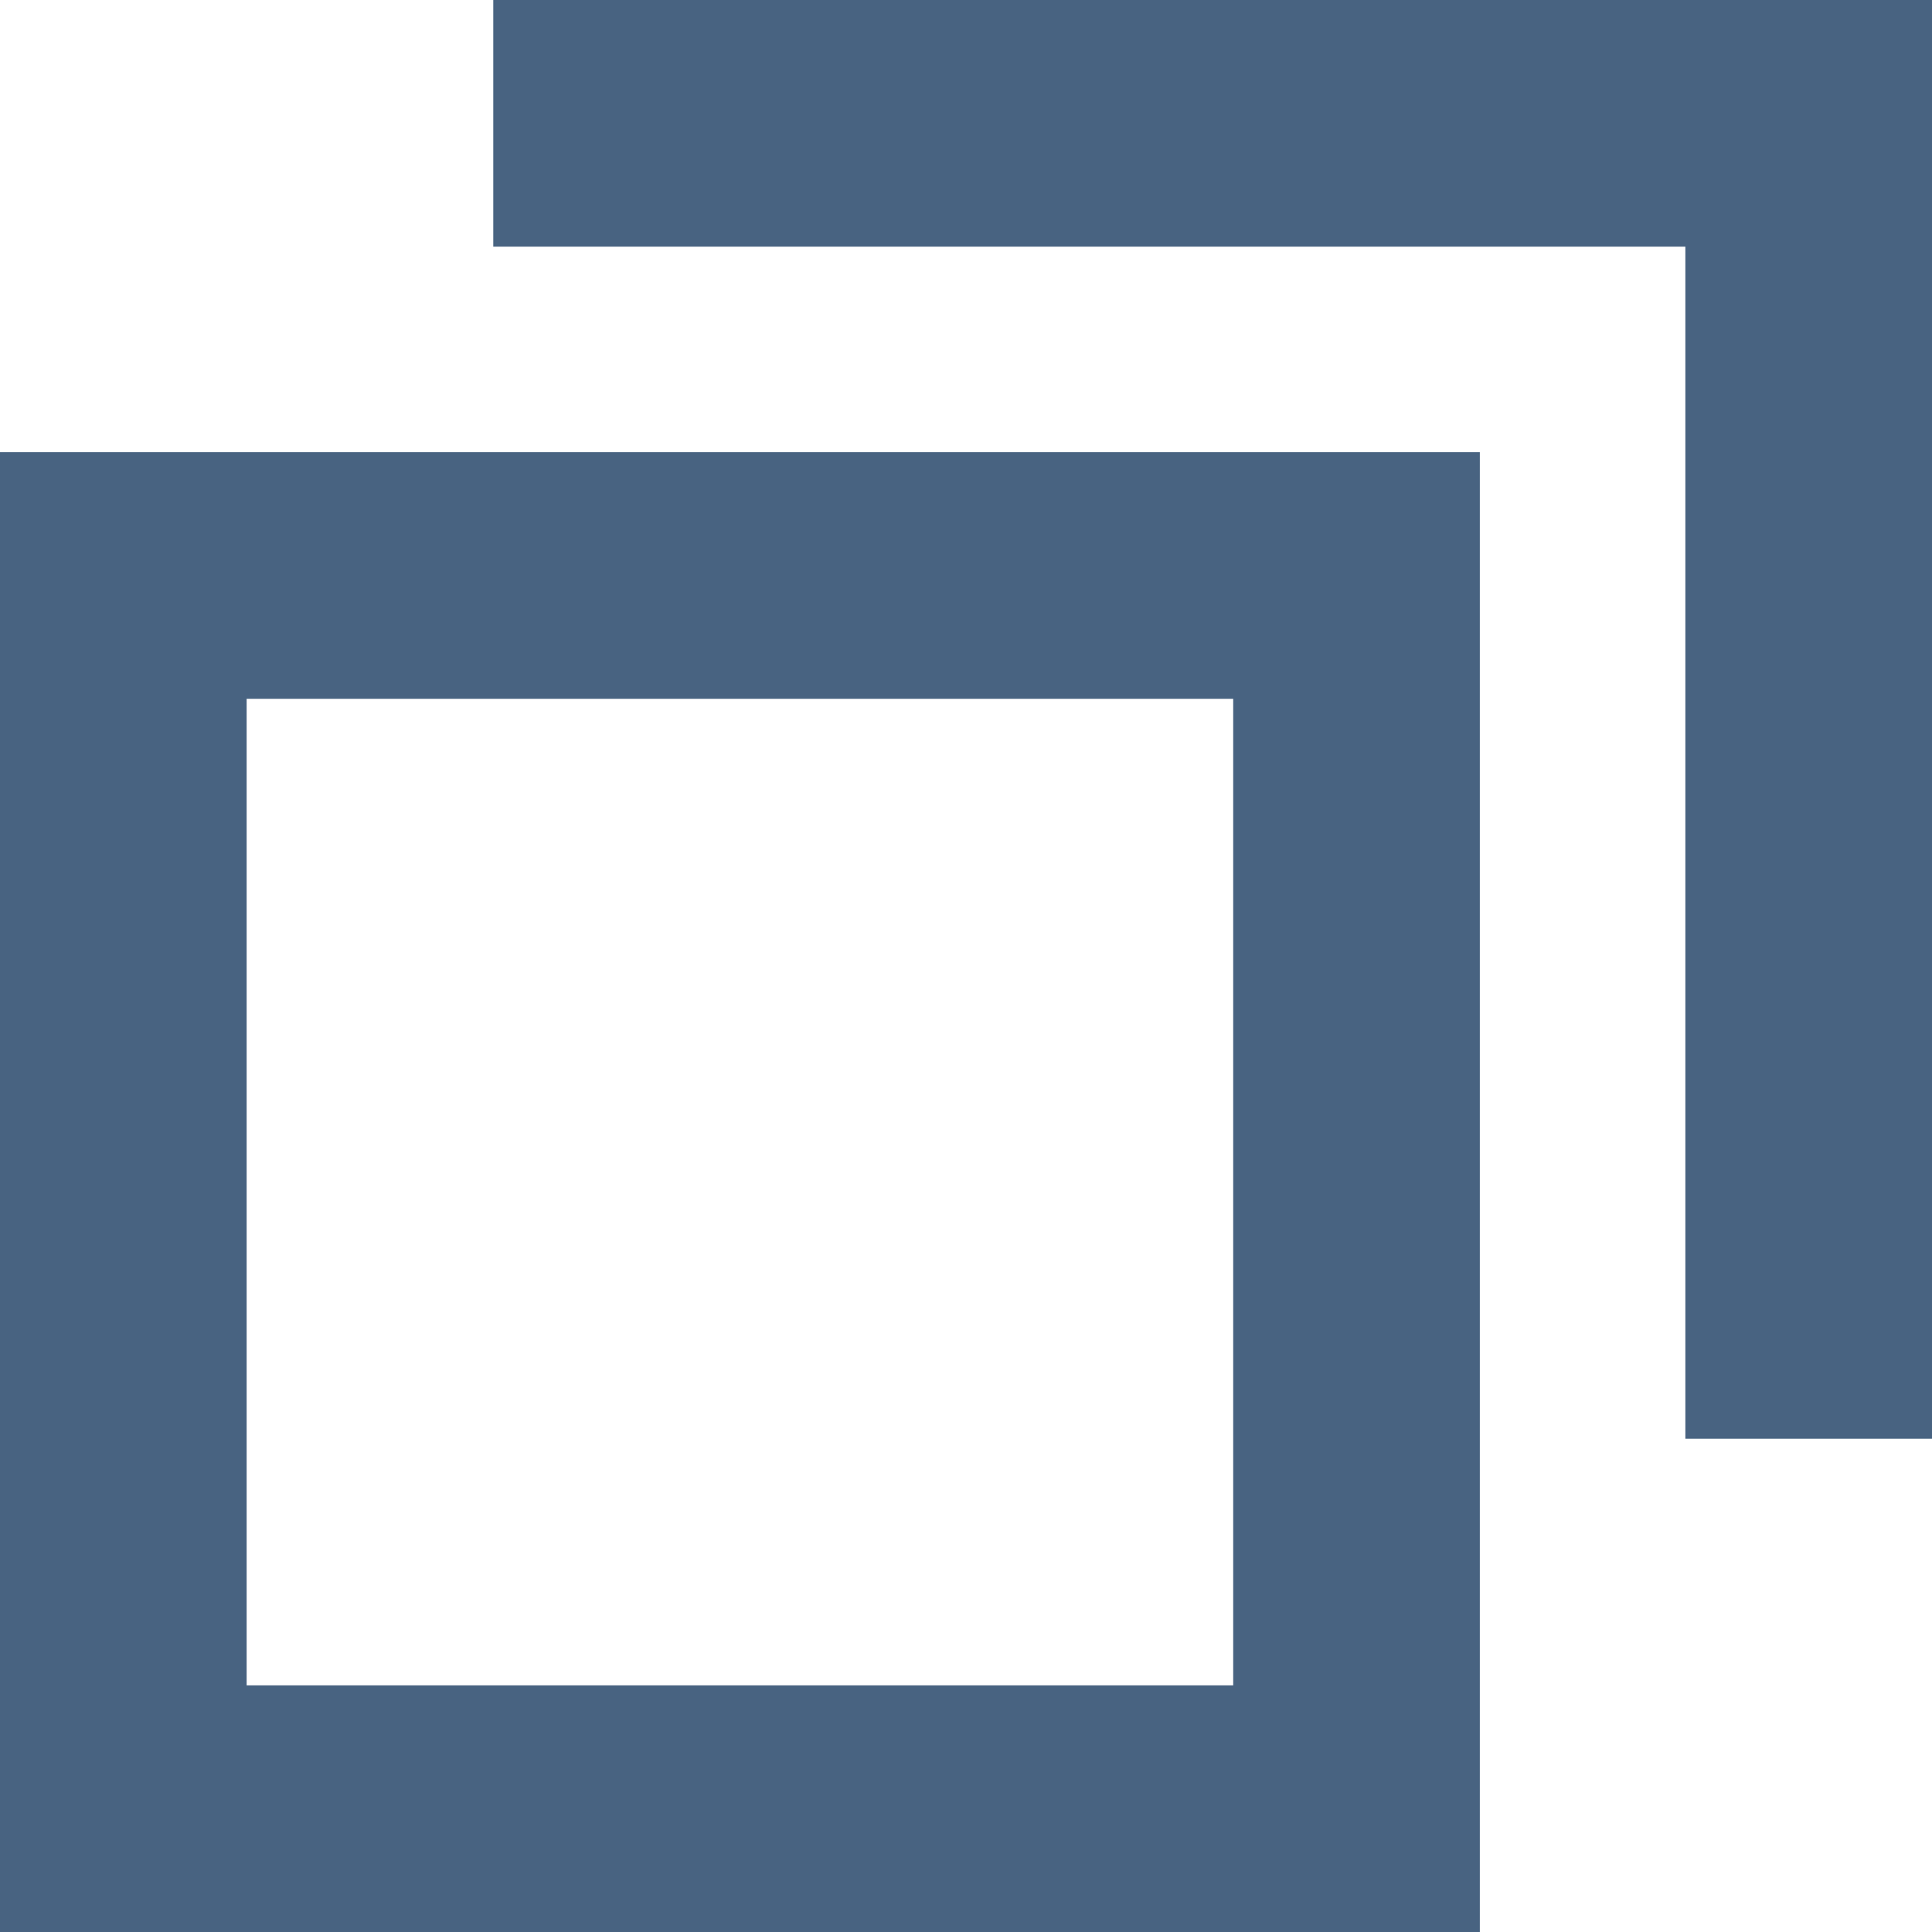
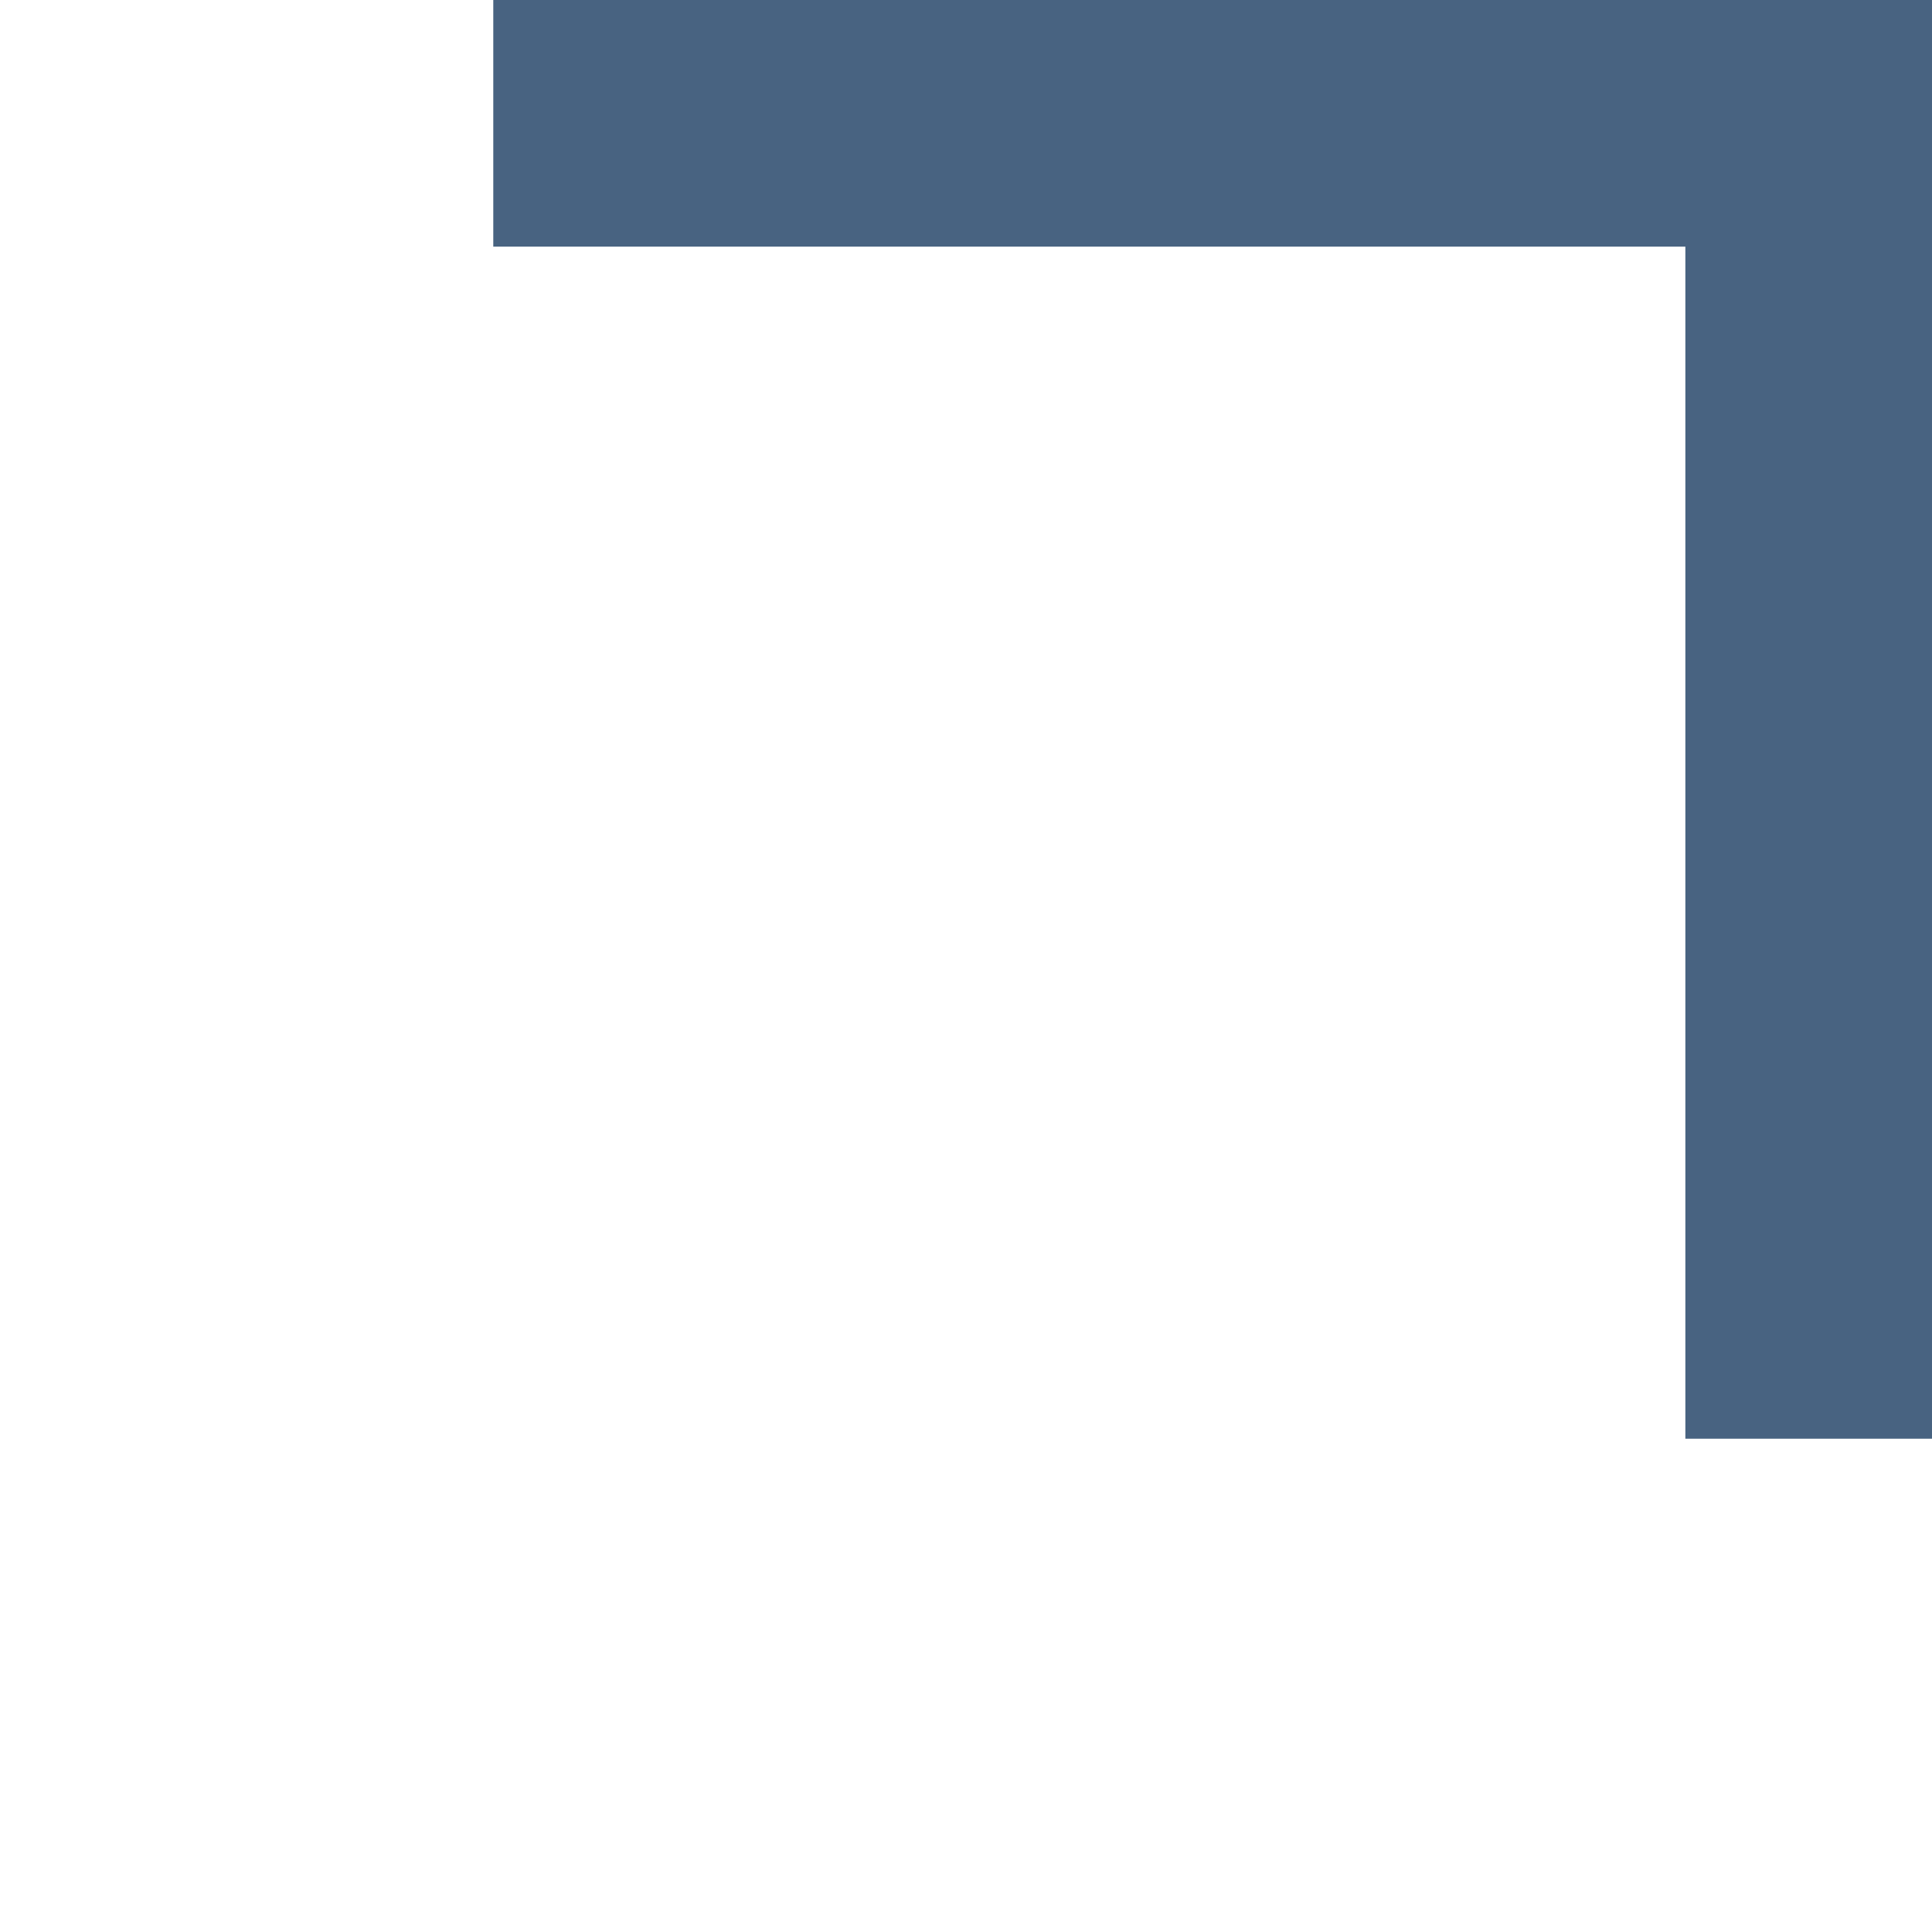
<svg xmlns="http://www.w3.org/2000/svg" width="11.75" height="11.75" viewBox="0 0 11.75 11.75">
  <g id="グループ_70475" data-name="グループ 70475" transform="translate(-14 -14.25)">
    <g id="長方形_214396" data-name="長方形 214396" transform="translate(14 17)" fill="none" stroke="#486381" stroke-width="1.5">
-       <rect width="9" height="9" stroke="none" />
-       <rect x="0.75" y="0.75" width="7.5" height="7.5" fill="none" />
-     </g>
+       </g>
    <path id="パス_8953" data-name="パス 8953" d="M0,0H8V8" transform="translate(17 15)" fill="none" stroke="#486381" stroke-width="1.5" />
  </g>
</svg>